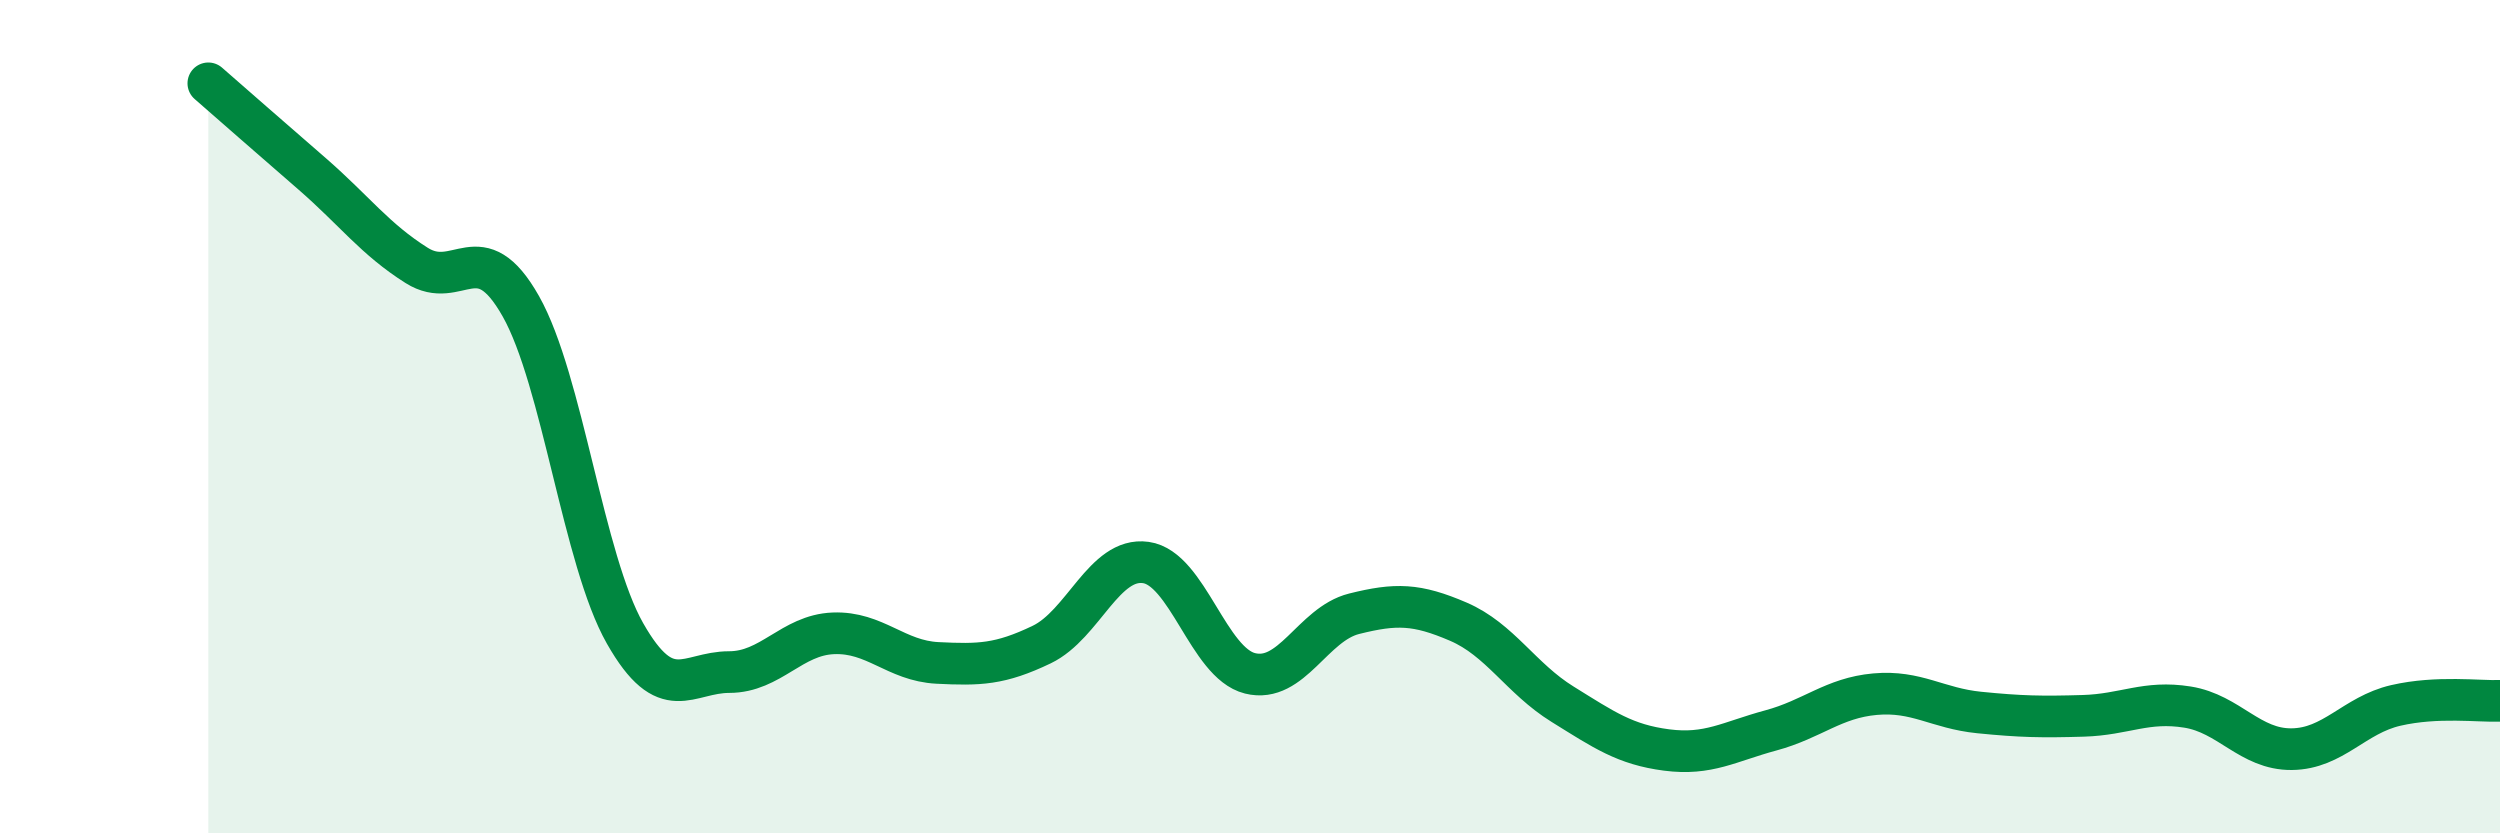
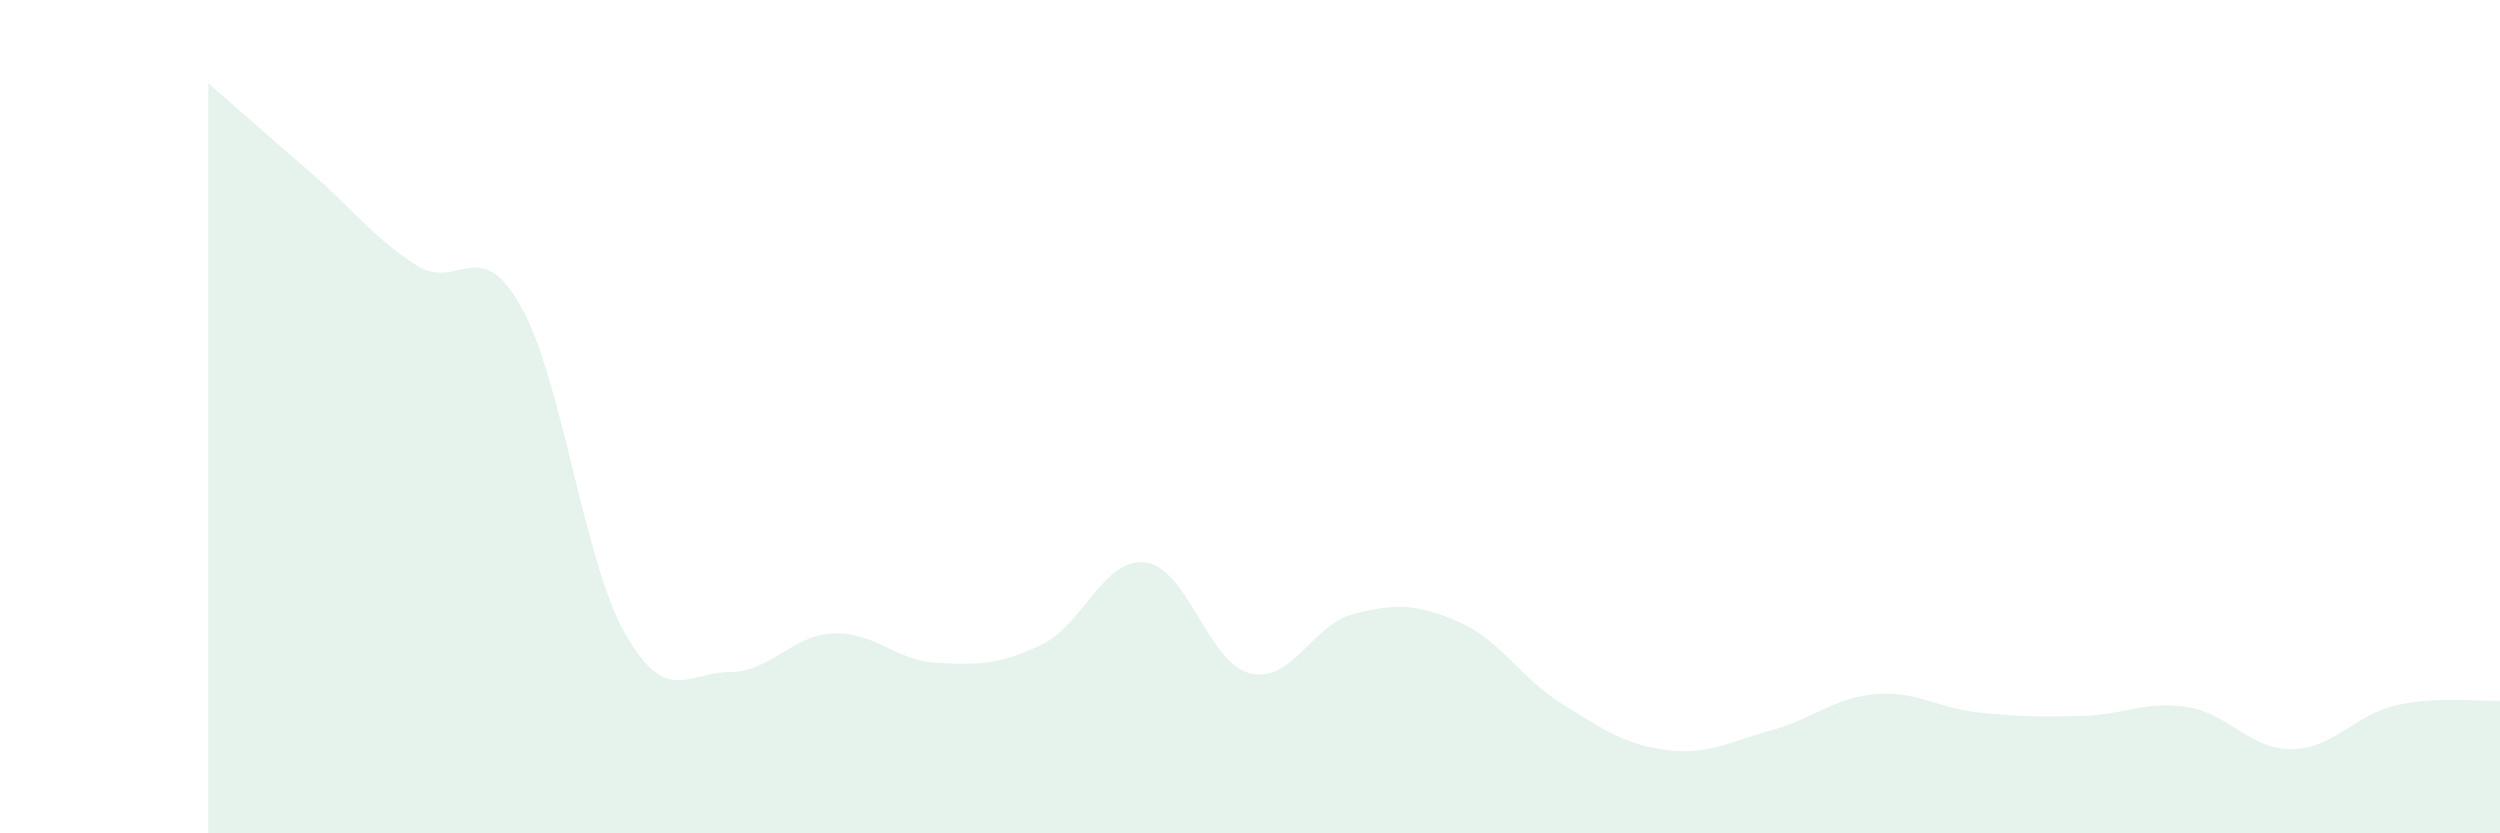
<svg xmlns="http://www.w3.org/2000/svg" width="60" height="20" viewBox="0 0 60 20">
  <path d="M 5,2 C 5.5,2.44 6.5,3.31 7.5,4.18 C 8.5,5.05 9,5.74 10,6.37 C 11,7 11.5,5.58 12.5,7.35 C 13.5,9.12 14,13.44 15,15.2 C 16,16.96 16.5,16.13 17.5,16.13 C 18.5,16.13 19,15.24 20,15.2 C 21,15.16 21.5,15.86 22.5,15.91 C 23.5,15.96 24,15.95 25,15.47 C 26,14.99 26.5,13.36 27.5,13.5 C 28.5,13.64 29,15.91 30,16.16 C 31,16.41 31.5,14.98 32.5,14.73 C 33.5,14.48 34,14.49 35,14.92 C 36,15.35 36.5,16.28 37.5,16.9 C 38.5,17.52 39,17.87 40,18 C 41,18.13 41.5,17.8 42.5,17.53 C 43.5,17.26 44,16.75 45,16.66 C 46,16.57 46.5,17 47.5,17.1 C 48.5,17.2 49,17.21 50,17.18 C 51,17.15 51.5,16.81 52.5,16.97 C 53.5,17.13 54,17.99 55,17.98 C 56,17.97 56.5,17.16 57.5,16.93 C 58.5,16.7 59.5,16.84 60,16.82L60 20L5 20Z" fill="#008740" opacity="0.1" stroke-linecap="round" stroke-linejoin="round" />
-   <path d="M 5,2 C 5.5,2.44 6.5,3.31 7.5,4.18 C 8.5,5.05 9,5.74 10,6.37 C 11,7 11.5,5.58 12.5,7.35 C 13.5,9.12 14,13.44 15,15.2 C 16,16.96 16.5,16.13 17.5,16.13 C 18.5,16.13 19,15.24 20,15.2 C 21,15.16 21.5,15.86 22.5,15.91 C 23.5,15.96 24,15.95 25,15.47 C 26,14.99 26.5,13.36 27.5,13.5 C 28.5,13.64 29,15.91 30,16.16 C 31,16.41 31.5,14.98 32.5,14.73 C 33.5,14.48 34,14.49 35,14.92 C 36,15.35 36.5,16.28 37.5,16.9 C 38.5,17.52 39,17.87 40,18 C 41,18.13 41.5,17.8 42.5,17.53 C 43.5,17.26 44,16.75 45,16.66 C 46,16.57 46.5,17 47.5,17.1 C 48.5,17.2 49,17.21 50,17.18 C 51,17.15 51.5,16.81 52.5,16.97 C 53.5,17.13 54,17.99 55,17.98 C 56,17.97 56.5,17.16 57.5,16.93 C 58.5,16.7 59.5,16.84 60,16.82" stroke="#008740" stroke-width="1" fill="none" stroke-linecap="round" stroke-linejoin="round" />
</svg>